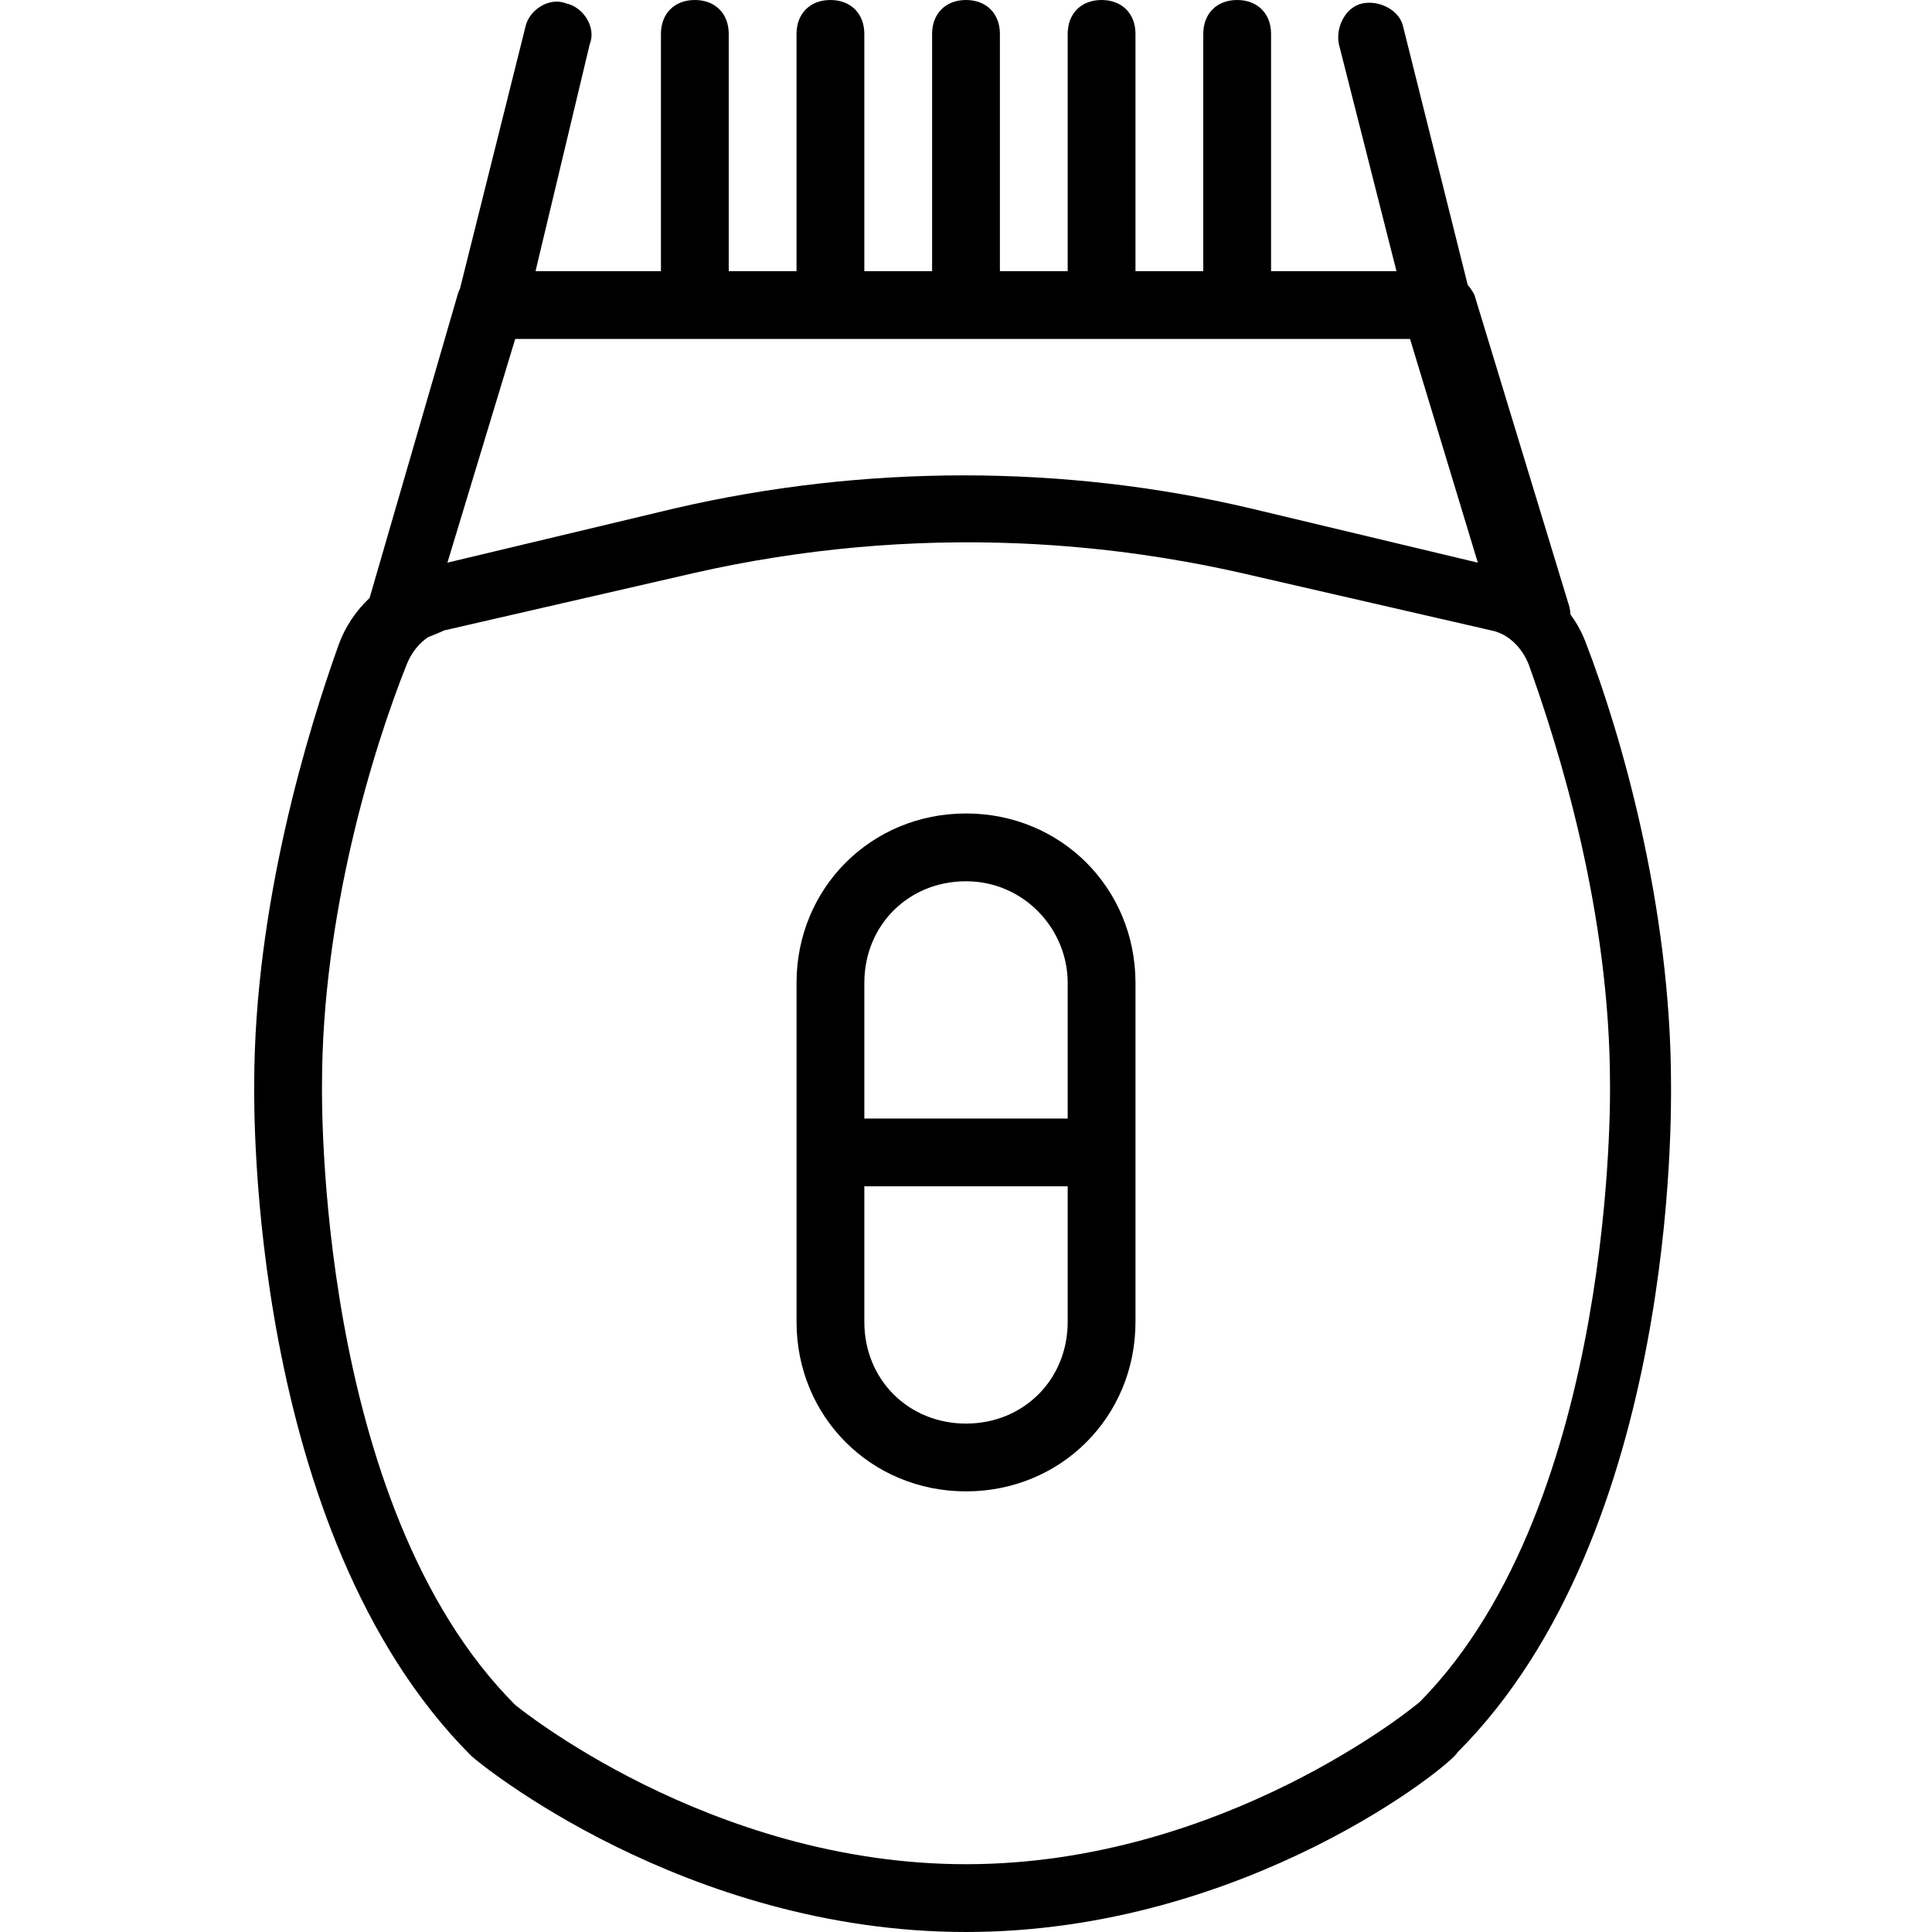
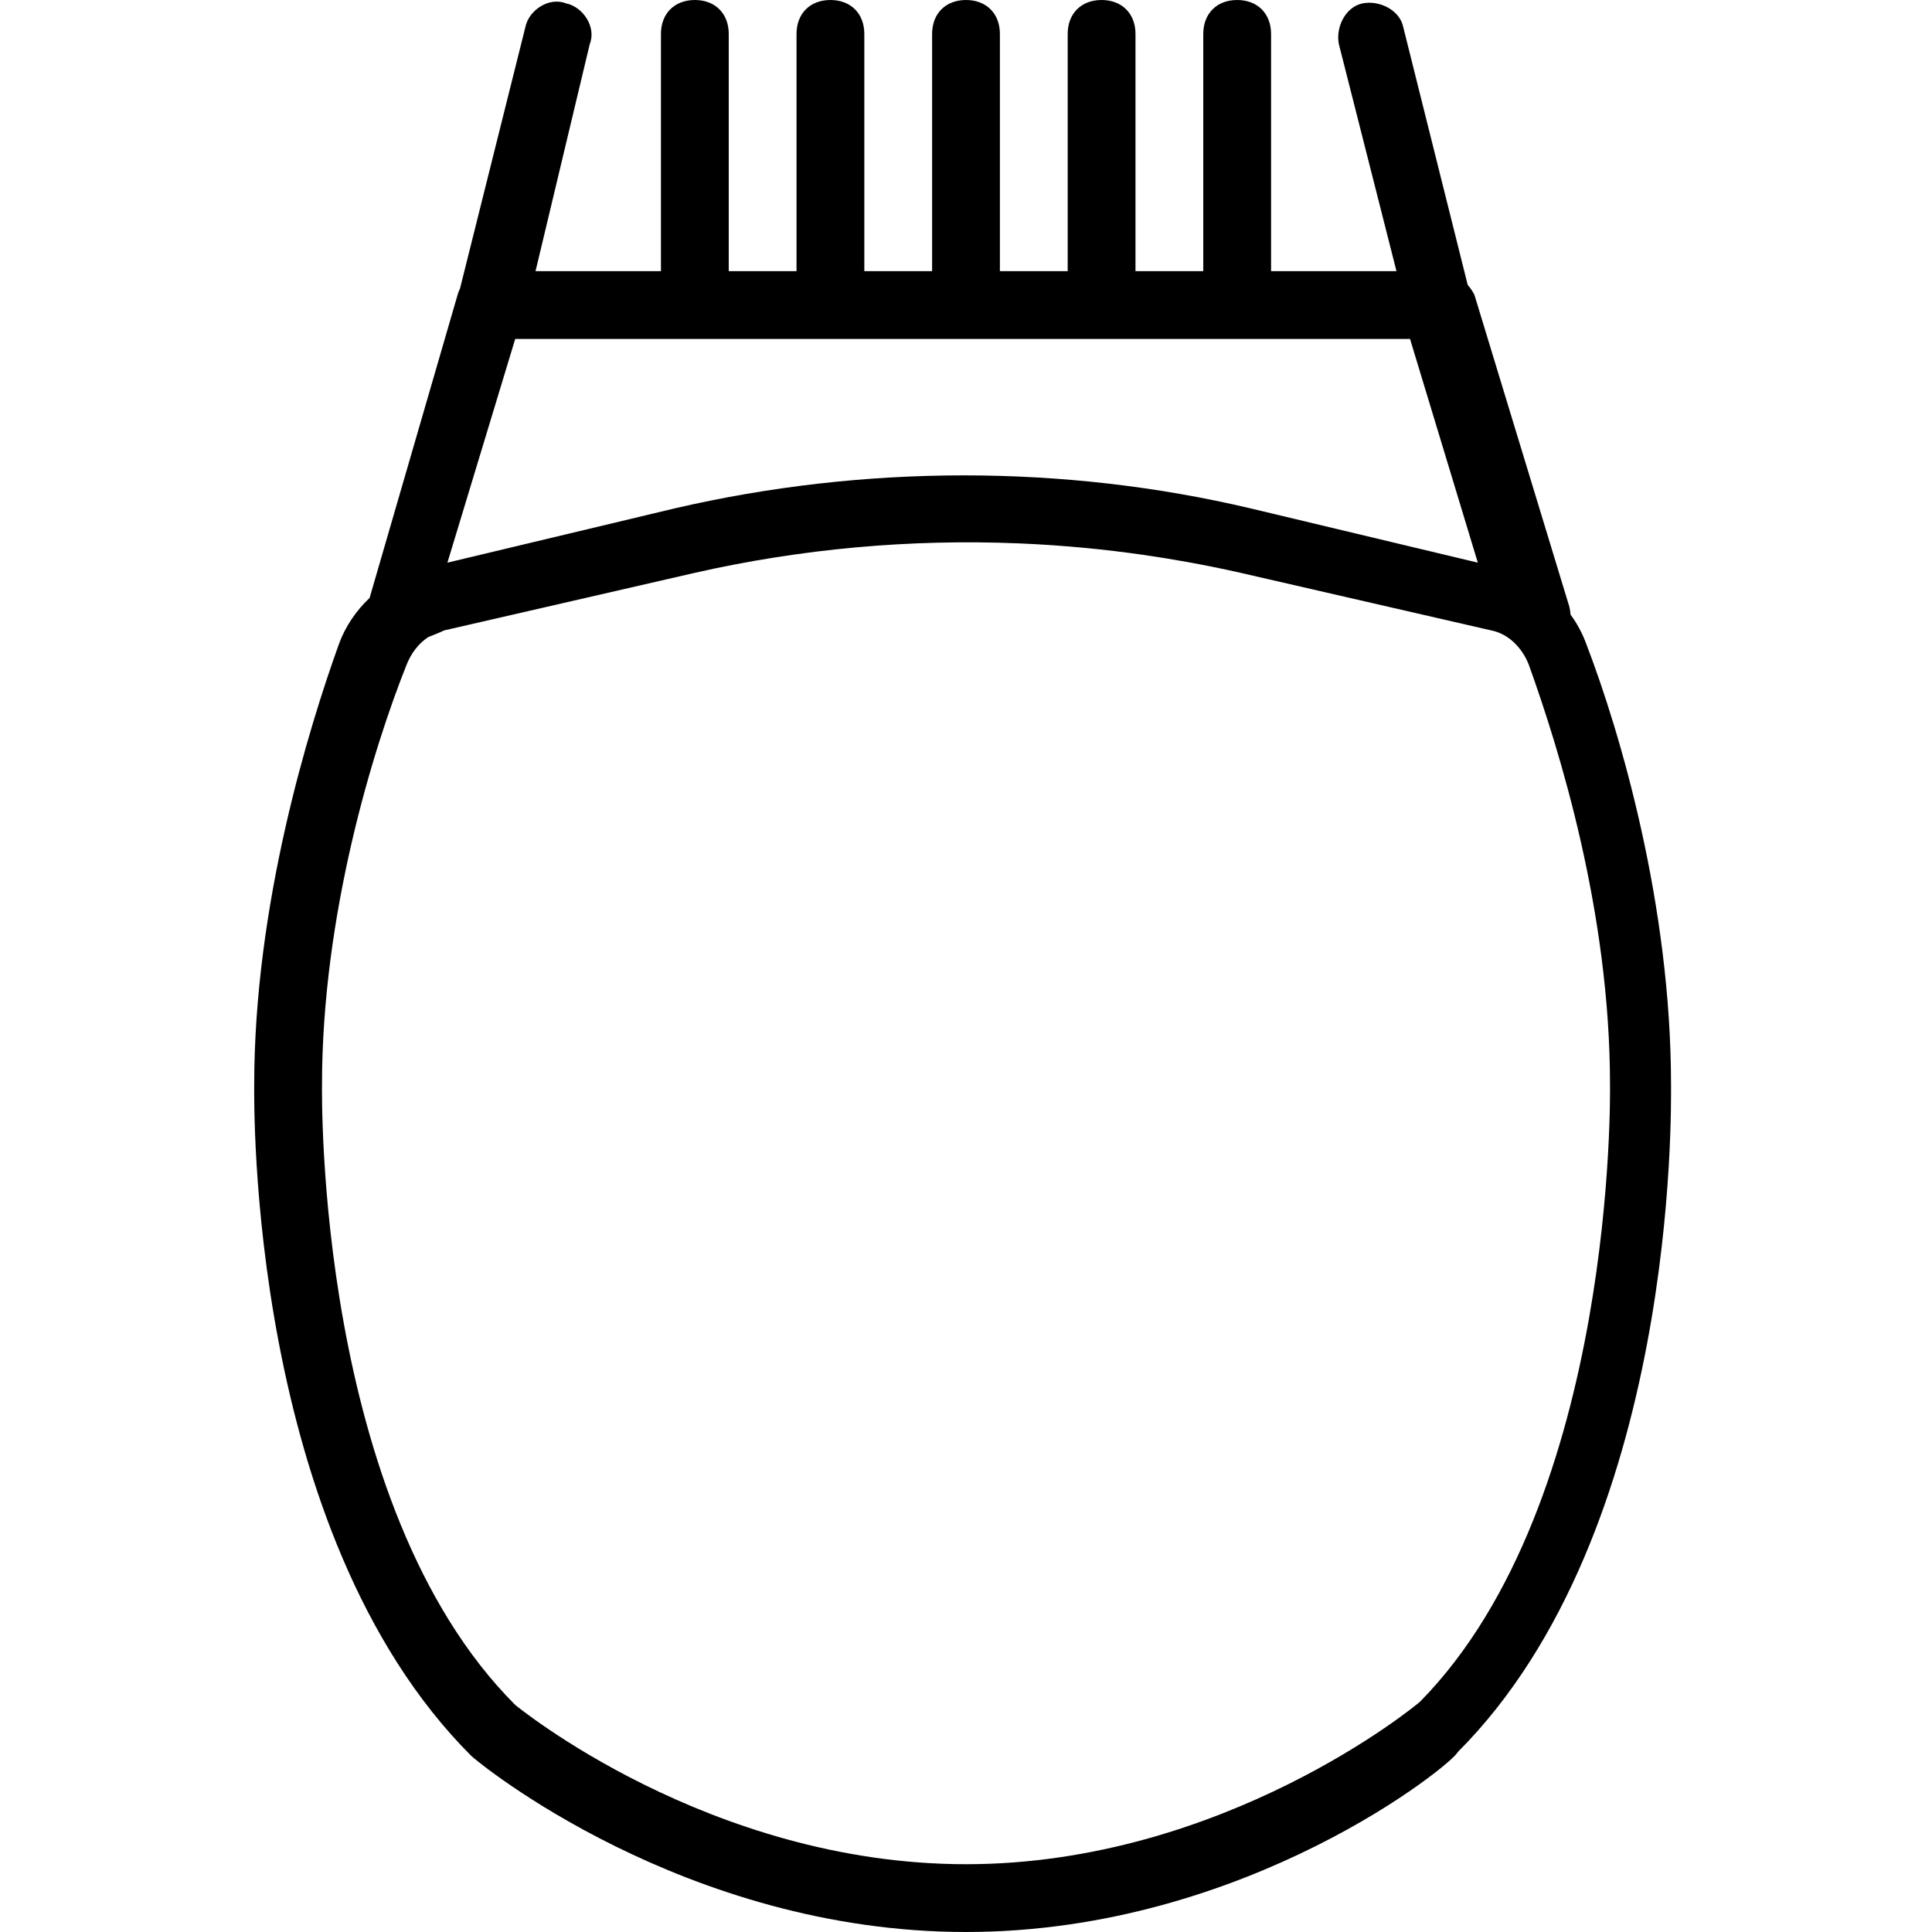
<svg xmlns="http://www.w3.org/2000/svg" fill="#000000" height="800px" width="800px" version="1.1" id="Layer_1" viewBox="0 0 503.172 503.172" xml:space="preserve">
  <g transform="translate(0 1)">
    <g>
      <g>
        <path d="M435.203,281.483c0-46.786-13.241-91.807-22.069-114.759c-1.015-2.793-2.407-5.357-4.111-7.67     c-0.036-0.696-0.139-1.383-0.303-2.041L384.003,75.8c-0.469-0.938-1.066-1.811-1.751-2.592L365.465,6.062     c-0.883-4.414-6.179-7.062-10.593-6.179s-7.062,6.179-6.179,10.593l15.007,59.145h-32.662V7.828c0-5.297-3.531-8.828-8.828-8.828     c-5.297,0-8.828,3.531-8.828,8.828v61.793h-17.655V7.828c0-5.297-3.531-8.828-8.828-8.828s-8.828,3.531-8.828,8.828v61.793     h-17.655V7.828c0-5.297-3.531-8.828-8.828-8.828c-5.297,0-8.828,3.531-8.828,8.828v61.793h-17.655V7.828     c0-5.297-3.531-8.828-8.828-8.828c-5.297,0-8.828,3.531-8.828,8.828v61.793h-17.655V7.828c0-5.297-3.531-8.828-8.828-8.828     c-5.297,0-8.828,3.531-8.828,8.828v61.793h-32.662l14.124-59.145c1.766-4.414-1.766-9.71-6.179-10.593     c-4.414-1.766-9.71,1.766-10.593,6.179l-17.032,68.128c-0.268,0.51-0.482,1.047-0.623,1.609l-22.914,78.926     c-3.514,3.317-6.332,7.459-7.982,11.998c-7.945,22.069-22.069,67.972-22.069,114.759c0,4.414-1.766,116.524,56.497,174.786     c1.766,1.766,55.614,45.903,128.883,45.903s127.117-44.138,128-46.786C436.968,398.007,435.203,287.662,435.203,281.483z      M134.182,87.276H367.23l17.655,58.262l-59.145-14.124c-48.552-11.476-100.634-11.476-150.069,0l-59.145,14.124L134.182,87.276z      M369.879,442.145c-0.883,0.883-51.2,42.372-118.29,42.372s-117.407-41.49-117.407-41.49     c-52.083-52.083-50.317-159.779-50.317-161.545c0-44.138,13.241-87.393,22.069-109.462c1.165-2.913,3.102-5.435,5.551-7.071     c1.432-0.585,2.988-1.171,4.159-1.756c0,0,0,0,0,0l65.324-15.007c27.729-6.278,56.077-8.834,84.311-7.671     c0.124,0.005,0.248,0.011,0.372,0.016c5.759,0.244,11.512,0.644,17.255,1.197c4.795,0.462,9.582,1.034,14.358,1.712     c3.997,0.568,7.987,1.211,11.966,1.93c4.635,0.837,9.258,1.773,13.862,2.816l65.324,15.007c4.414,0.883,7.945,4.414,9.71,8.828     c7.945,22.069,21.186,64.441,21.186,109.462C419.313,282.366,421.079,390.062,369.879,442.145z" />
-         <path d="M251.589,210.862c-24.717,0-44.138,19.421-44.138,44.138v88.276c0,24.717,19.421,44.138,44.138,44.138     s44.138-19.421,44.138-44.138V255C295.727,230.283,276.306,210.862,251.589,210.862z M251.589,228.517     c15.007,0,26.483,12.359,26.483,26.483v35.31h-52.965V255C225.106,239.993,236.582,228.517,251.589,228.517z M251.589,369.759     c-15.007,0-26.483-11.476-26.483-26.483v-35.31h52.965v35.31C278.072,358.283,266.596,369.759,251.589,369.759z" />
      </g>
    </g>
  </g>
</svg>